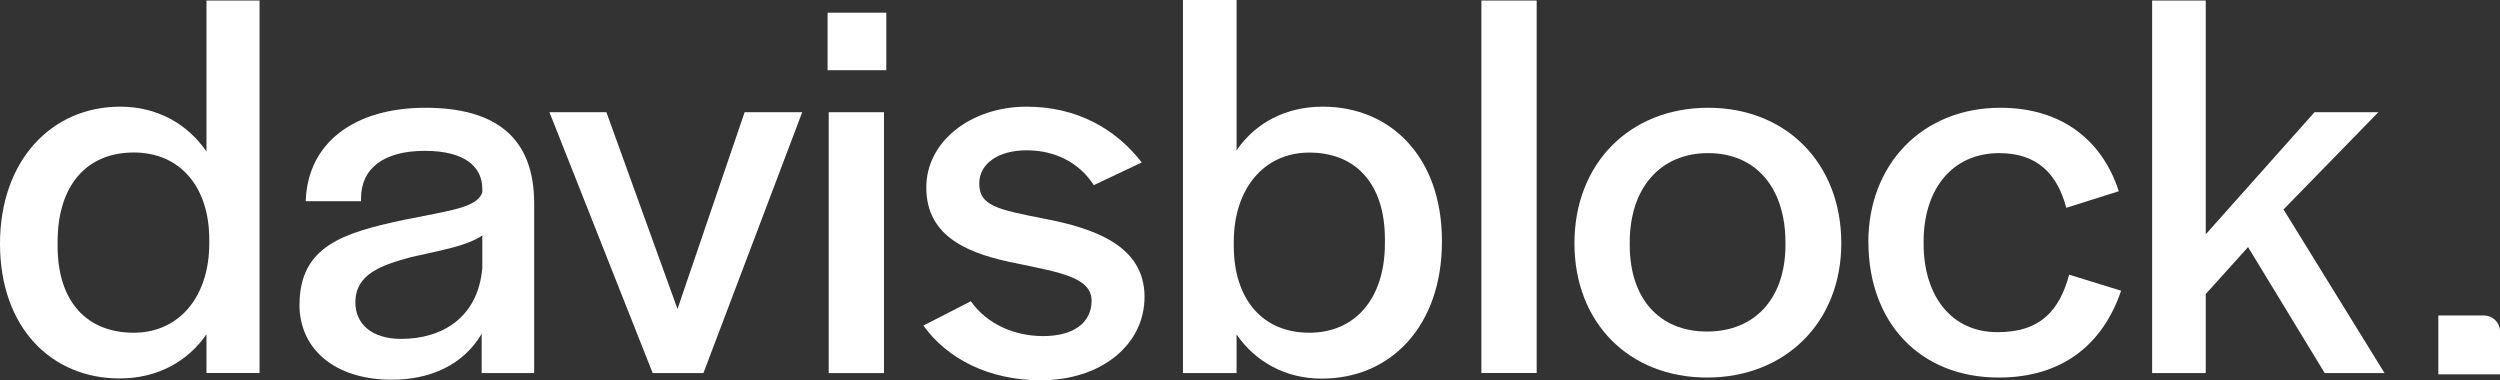
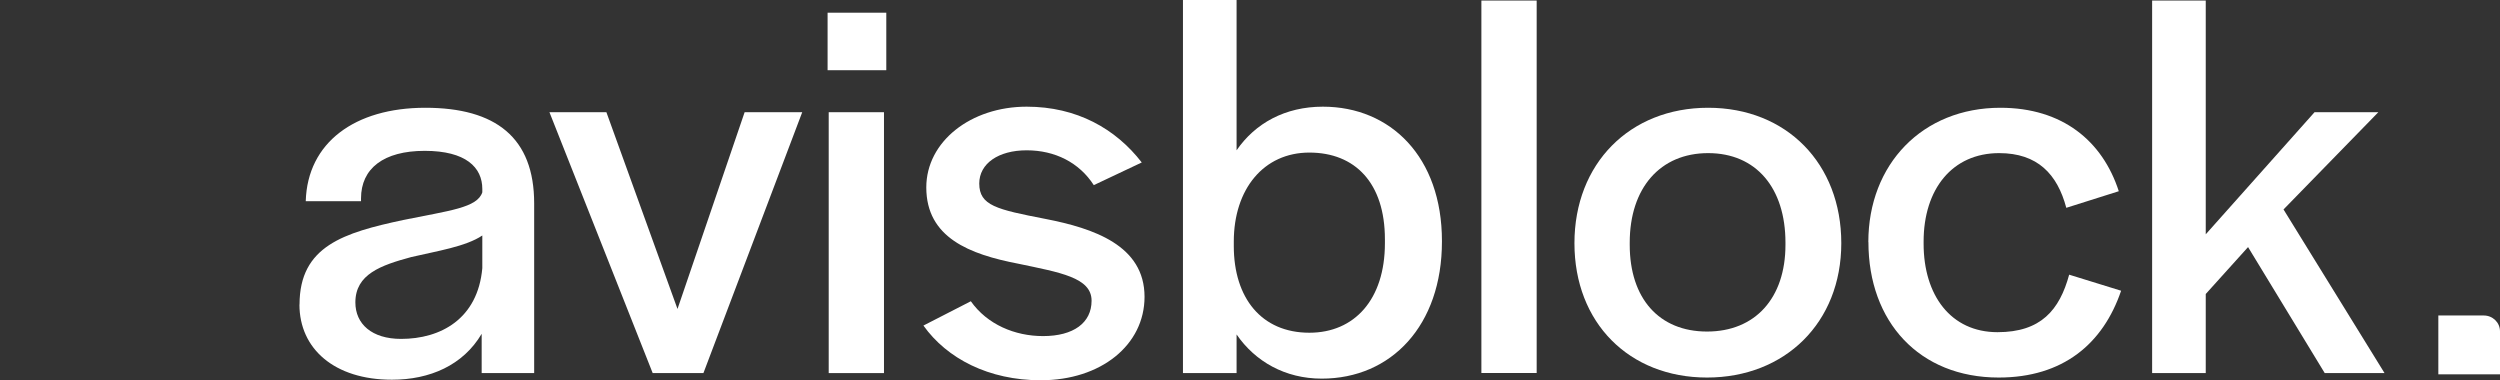
<svg xmlns="http://www.w3.org/2000/svg" width="309" height="47" viewBox="0 0 309 47" fill="none">
  <rect x="0" y="0" width="309" height="47" fill="#333333" stroke="none" />
  <g clip-path="url(#clip0_7_1622)">
-     <path d="M25.864 30.126V29.577C25.864 23.152 22.305 18.847 16.526 18.847C10.746 18.847 7.118 22.872 7.118 29.913V30.395C7.118 37.369 10.815 41.125 16.526 41.125C22.237 41.125 25.864 36.551 25.864 30.126ZM0 30.126C0 19.879 6.34 13.185 14.855 13.185C19.456 13.185 23.152 15.304 25.521 18.724L25.521 0.067L32.079 0.067L32.079 46.103H25.521V41.316C23.221 44.668 19.456 46.776 14.786 46.776C6.42 46.776 0 40.565 0 30.104" fill="white" />
    <path d="M59.614 33.131V29.106C57.589 30.474 54.041 31.023 50.825 31.774C47.06 32.795 43.924 33.894 43.924 37.38C43.924 40.038 45.95 41.888 49.577 41.888C54.453 41.888 59.053 39.432 59.614 33.142M37.023 37.638C37.023 30.395 42.528 28.759 49.852 27.189C55.574 26.023 58.985 25.686 59.614 23.769V23.354C59.614 20.697 57.589 18.645 52.496 18.645C47.403 18.645 44.622 20.832 44.622 24.52V24.868H37.79C37.996 17.625 43.855 13.32 52.564 13.32C61.274 13.32 66.023 17.009 66.023 25.137V46.114H59.534V41.26C57.234 45.15 53.125 46.933 48.444 46.933C41.326 46.933 37.011 43.11 37.011 37.638" fill="white" />
    <path d="M92.036 13.869L83.739 38.188L74.95 13.869L67.911 13.869L80.672 46.114H86.943L99.155 13.869L92.036 13.869Z" fill="white" />
    <path d="M102.428 46.114H109.26V13.869L102.428 13.869L102.428 46.114ZM102.29 8.678H109.546V1.57L102.29 1.57V8.678Z" fill="white" />
    <path d="M114.135 40.239L119.995 37.234C122.021 40.105 125.431 41.54 128.922 41.54C132.687 41.54 134.919 39.903 134.919 37.167C134.919 34.297 131.016 33.68 125.855 32.593C119.858 31.438 114.49 29.386 114.49 23.164C114.49 17.49 119.995 13.185 126.896 13.185C133.099 13.185 137.906 15.921 141.121 20.08L135.193 22.883C133.385 20.08 130.387 18.578 126.896 18.578C123.405 18.578 121.036 20.215 121.036 22.681C121.036 25.417 123.199 25.888 129.196 27.054C135.193 28.22 141.465 30.339 141.465 36.685C141.465 42.627 136.097 47 128.636 47C122.215 47 117.054 44.331 114.135 40.239Z" fill="white" />
    <path d="M171.175 30.059V29.577C171.175 22.603 167.478 18.858 161.836 18.858C156.194 18.858 152.497 23.366 152.497 29.857V30.407C152.497 36.831 155.919 41.125 161.836 41.125C167.409 41.125 171.175 37.022 171.175 30.059ZM152.841 41.327V46.114H146.214V0L152.841 0V18.578C155.141 15.237 158.837 13.185 163.507 13.185C171.873 13.185 178.224 19.396 178.224 29.79V29.857C178.224 40.239 171.953 46.798 163.369 46.798C158.837 46.798 155.141 44.679 152.841 41.338" fill="white" />
    <path d="M189.932 0.067L183.1 0.067V46.103H189.932V0.067Z" fill="white" />
    <path d="M220.683 30.261V29.992C220.683 23.231 217.055 18.926 211.127 18.926C205.199 18.926 201.434 23.231 201.434 29.992V30.261C201.434 36.887 205.062 40.979 210.99 40.979C216.918 40.979 220.683 36.876 220.683 30.261ZM194.601 30.059C194.601 20.226 201.434 13.32 211.127 13.32C220.821 13.32 227.584 20.226 227.584 30.059C227.584 39.892 220.615 46.664 210.99 46.664C201.365 46.664 194.601 39.903 194.601 30.059Z" fill="white" />
    <path d="M230.926 29.924C230.926 20.294 237.621 13.32 247.246 13.32C254.914 13.32 259.869 17.423 261.883 23.635L255.394 25.686C254.284 21.516 251.835 18.926 247.097 18.926C241.306 18.926 237.758 23.366 237.758 29.857V30.126C237.758 36.483 241.112 41.058 246.891 41.058C252.258 41.058 254.559 38.322 255.749 33.95L262.169 35.934C259.938 42.493 254.982 46.664 247.04 46.664C237.209 46.664 230.937 39.757 230.937 29.924" fill="white" />
    <path d="M266.003 0.067V46.114H272.63V36.338L277.86 30.541L287.336 46.114L294.729 46.114L282.243 25.888L293.962 13.869L286.077 13.869L272.63 28.96V0.067L266.003 0.067Z" fill="white" />
    <path d="M301.378 38.995H306.997C308.107 38.995 309 39.869 309 40.957V46.271H301.378V38.995Z" fill="white" />
  </g>
  <defs>
    <clipPath id="clip0_7_1622">
      <rect width="309" height="47" fill="white" />
    </clipPath>
  </defs>
</svg>